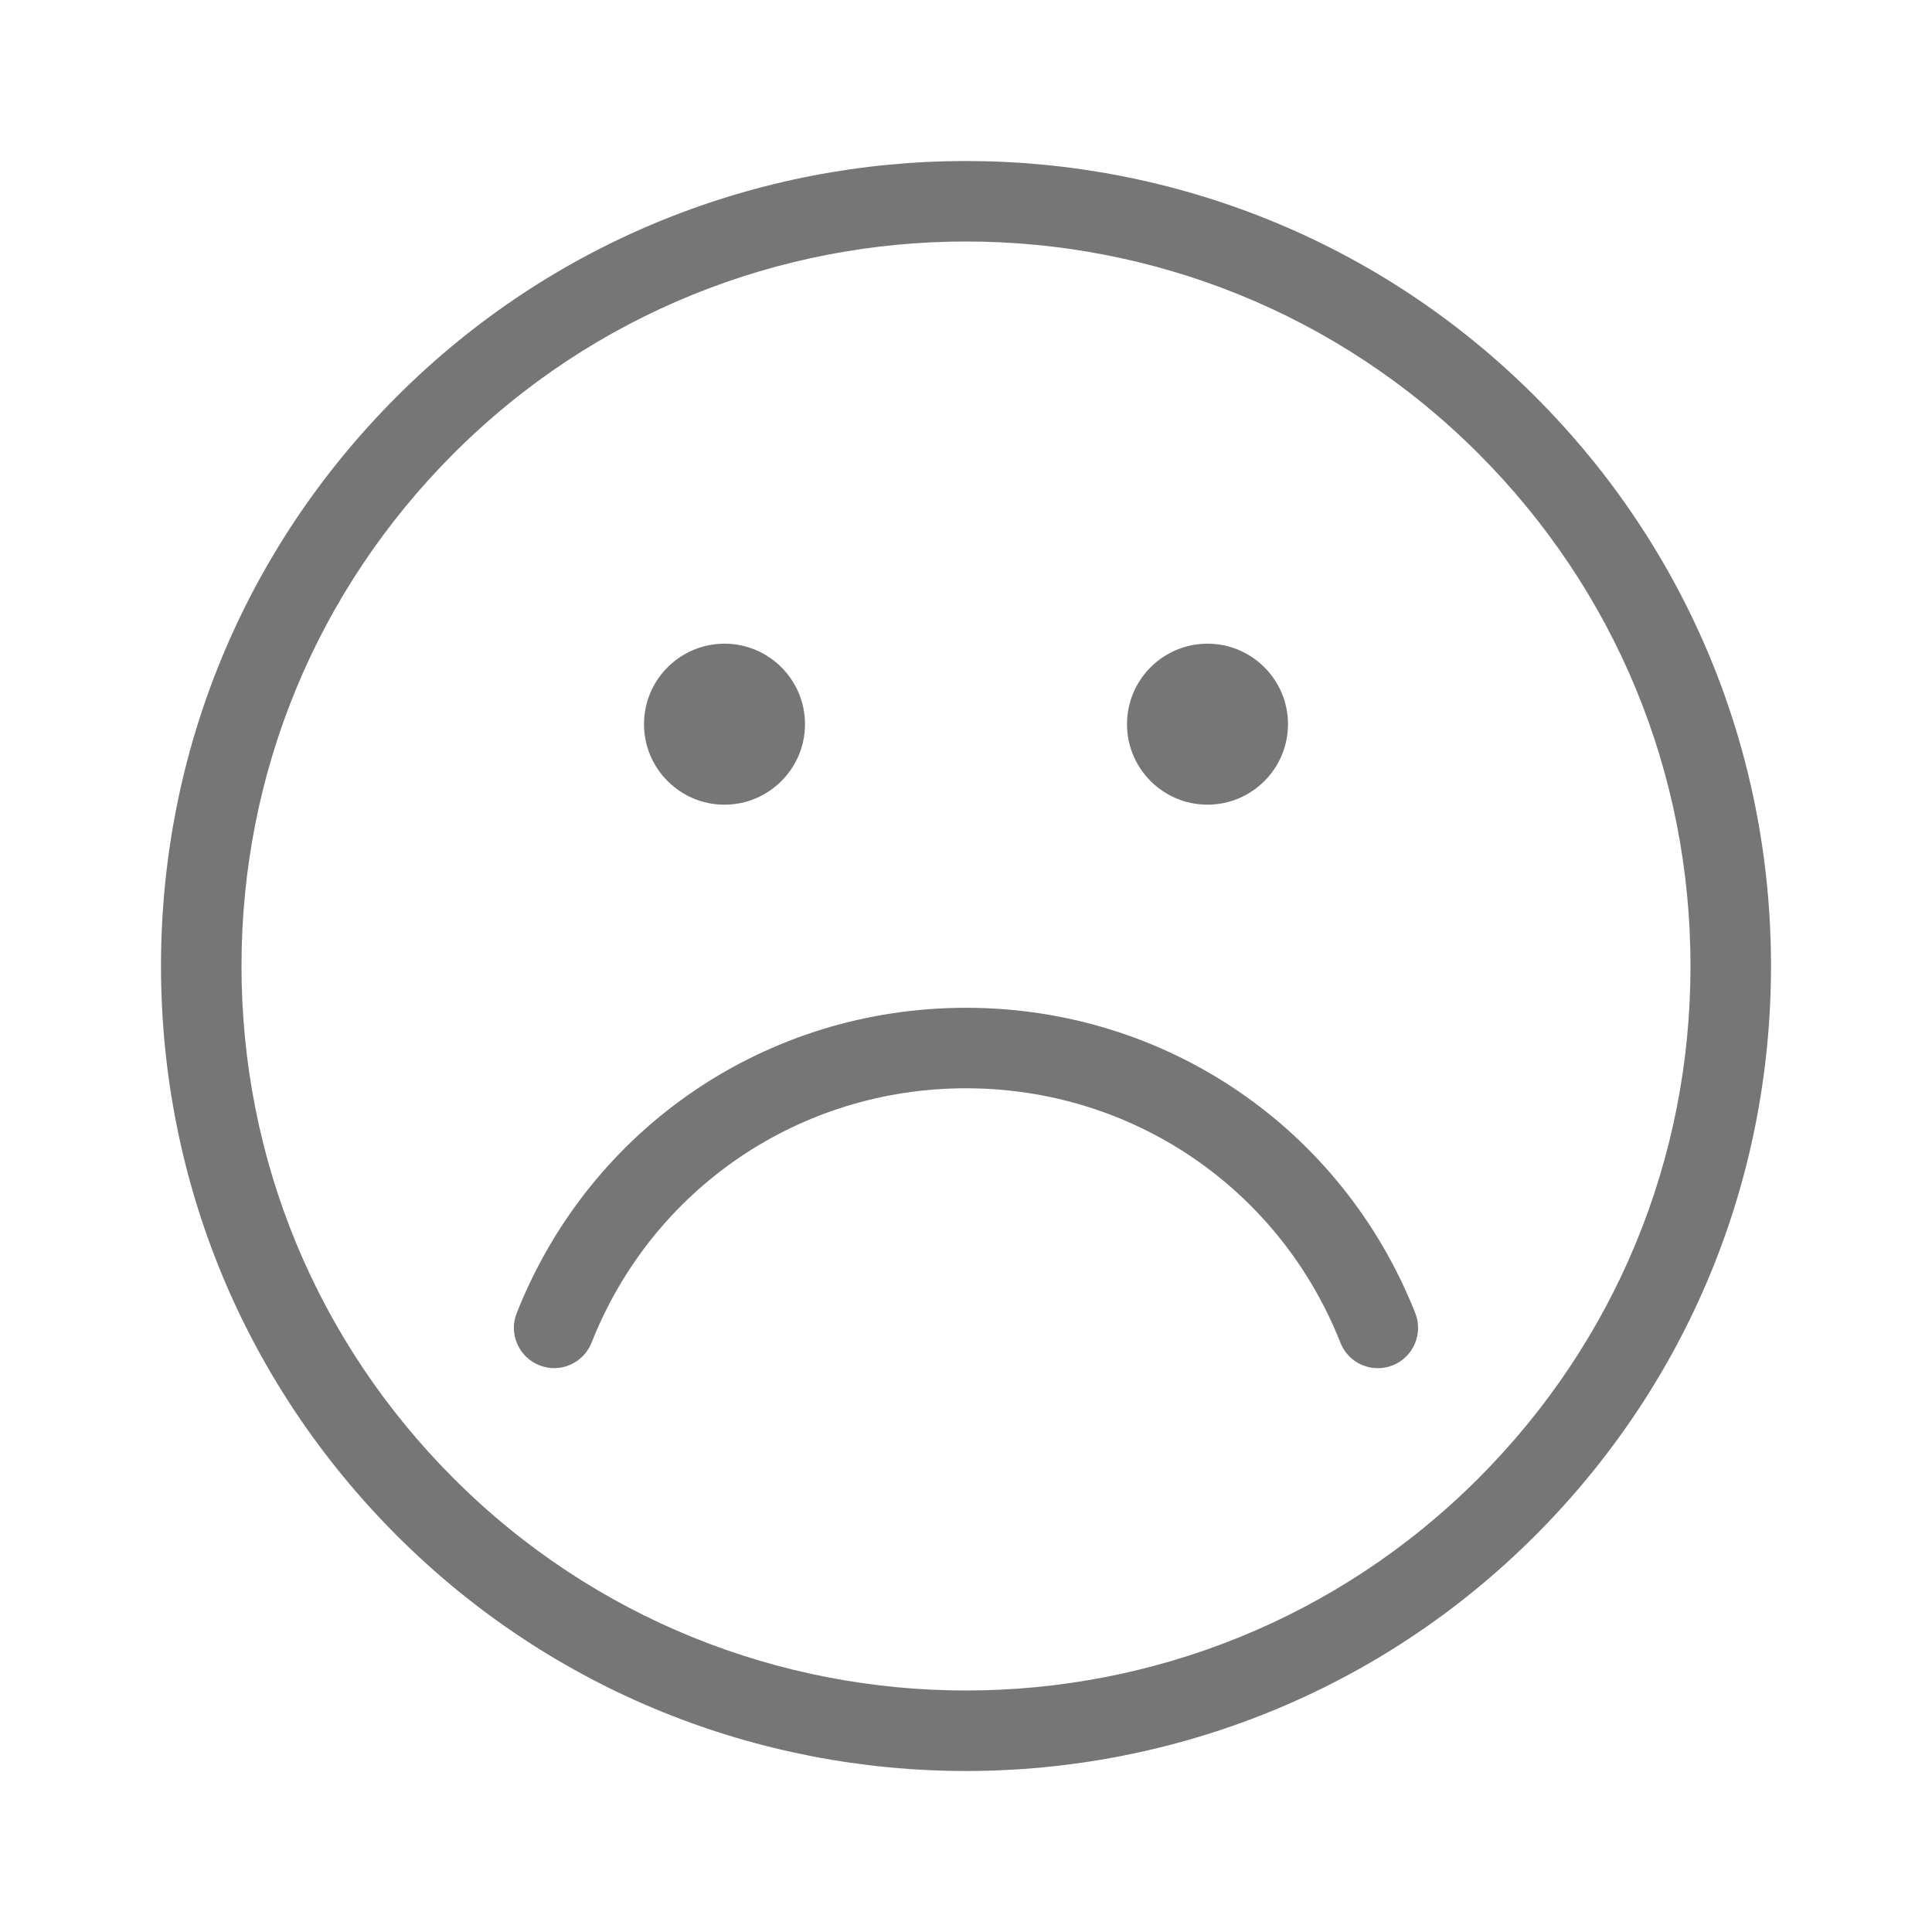
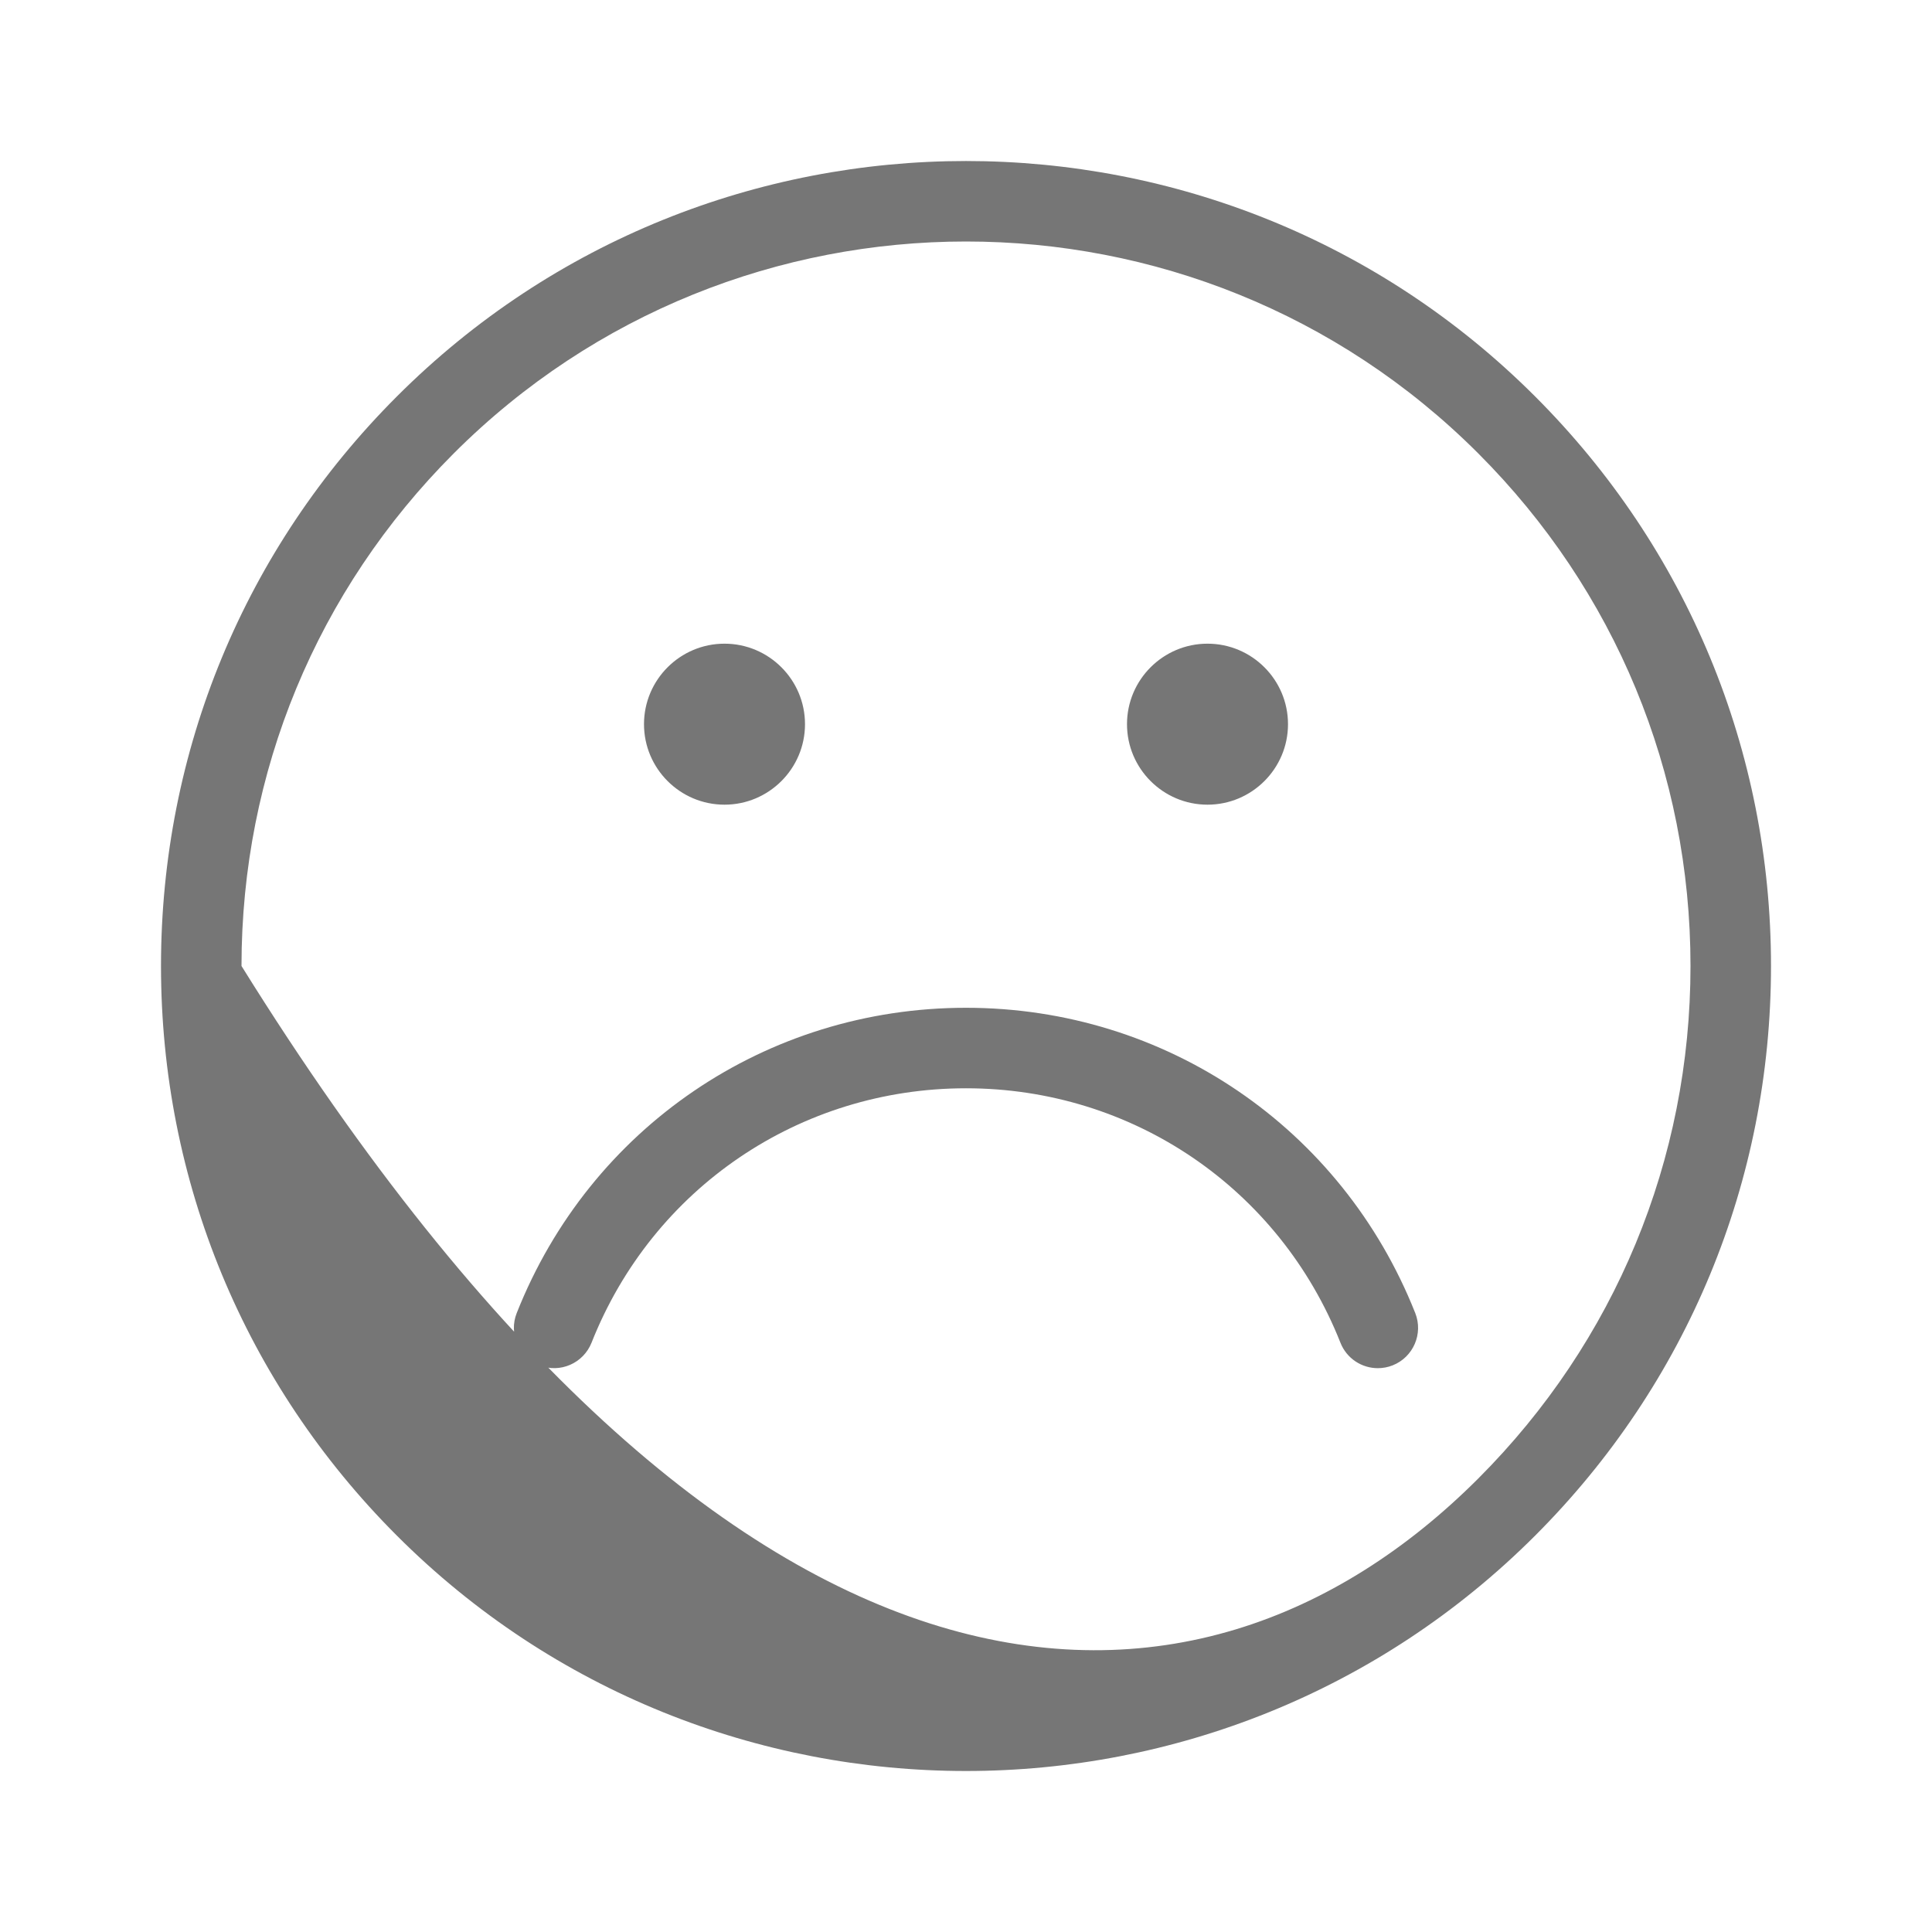
<svg xmlns="http://www.w3.org/2000/svg" xmlns:xlink="http://www.w3.org/1999/xlink" width="24px" height="24px" viewBox="0 0 24 24" version="1.1">
  <title>c. concepts / client-service/Bank and Counter/simple credit Copy 16</title>
  <defs>
-     <path d="M2.929,2.926 C6.828,-0.975 13.172,-0.975 17.071,2.926 C18.96,4.815 20,7.328 20,10 C20,12.672 18.96,15.185 17.071,17.075 C15.122,19.025 12.561,20 10,20 C7.439,20 4.878,19.025 2.929,17.075 C1.04,15.185 0,12.672 0,10 C0,7.328 1.04,4.815 2.929,2.926 Z M10,1 C7.695,1 5.391,1.877 3.636,3.633 C1.936,5.334 1,7.594 1,10 C1,12.405 1.936,14.665 3.636,16.366 C7.145,19.878 12.855,19.878 16.364,16.366 C18.064,14.665 19,12.405 19,10 C19,7.594 18.064,5.334 16.364,3.633 C14.609,1.877 12.305,1 10,1 Z M10,10.519 C12.478,10.519 14.668,12.008 15.581,14.312 C15.682,14.568 15.557,14.859 15.3,14.961 C15.239,14.985 15.177,14.996 15.116,14.996 C14.917,14.996 14.729,14.877 14.651,14.679 C13.891,12.76 12.065,11.519 10,11.519 C7.935,11.519 6.108,12.76 5.349,14.678 C5.247,14.936 4.956,15.063 4.7,14.96 C4.443,14.858 4.317,14.567 4.419,14.311 C5.331,12.008 7.521,10.519 10,10.519 Z M7,5.996 C7.551,5.996 8,6.444 8,6.996 C8,7.548 7.551,7.996 7,7.996 C6.449,7.996 6,7.548 6,6.996 C6,6.444 6.449,5.996 7,5.996 Z M13,5.996 C13.551,5.996 14,6.444 14,6.996 C14,7.548 13.551,7.996 13,7.996 C12.449,7.996 12,7.548 12,6.996 C12,6.444 12.449,5.996 13,5.996 Z" id="path-1" />
+     <path d="M2.929,2.926 C6.828,-0.975 13.172,-0.975 17.071,2.926 C18.96,4.815 20,7.328 20,10 C20,12.672 18.96,15.185 17.071,17.075 C15.122,19.025 12.561,20 10,20 C7.439,20 4.878,19.025 2.929,17.075 C1.04,15.185 0,12.672 0,10 C0,7.328 1.04,4.815 2.929,2.926 Z M10,1 C7.695,1 5.391,1.877 3.636,3.633 C1.936,5.334 1,7.594 1,10 C7.145,19.878 12.855,19.878 16.364,16.366 C18.064,14.665 19,12.405 19,10 C19,7.594 18.064,5.334 16.364,3.633 C14.609,1.877 12.305,1 10,1 Z M10,10.519 C12.478,10.519 14.668,12.008 15.581,14.312 C15.682,14.568 15.557,14.859 15.3,14.961 C15.239,14.985 15.177,14.996 15.116,14.996 C14.917,14.996 14.729,14.877 14.651,14.679 C13.891,12.76 12.065,11.519 10,11.519 C7.935,11.519 6.108,12.76 5.349,14.678 C5.247,14.936 4.956,15.063 4.7,14.96 C4.443,14.858 4.317,14.567 4.419,14.311 C5.331,12.008 7.521,10.519 10,10.519 Z M7,5.996 C7.551,5.996 8,6.444 8,6.996 C8,7.548 7.551,7.996 7,7.996 C6.449,7.996 6,7.548 6,6.996 C6,6.444 6.449,5.996 7,5.996 Z M13,5.996 C13.551,5.996 14,6.444 14,6.996 C14,7.548 13.551,7.996 13,7.996 C12.449,7.996 12,7.548 12,6.996 C12,6.444 12.449,5.996 13,5.996 Z" id="path-1" />
  </defs>
  <g id="Desktop-e-Mobile" stroke="none" stroke-width="1" fill="none" fill-rule="evenodd">
    <g id="Árvore-de-decisão-02---Desktop-Copy-3" transform="translate(-555, -448)">
      <g id="c.-concepts-/-client-service/Bank-and-Counter/simple-credit-Copy-16" transform="translate(557, 450)">
        <mask id="mask-2" fill="white">
          <use xlink:href="#path-1" />
        </mask>
        <use id="Icon-color" fill="#767676" fill-rule="nonzero" xlink:href="#path-1" />
      </g>
    </g>
  </g>
</svg>